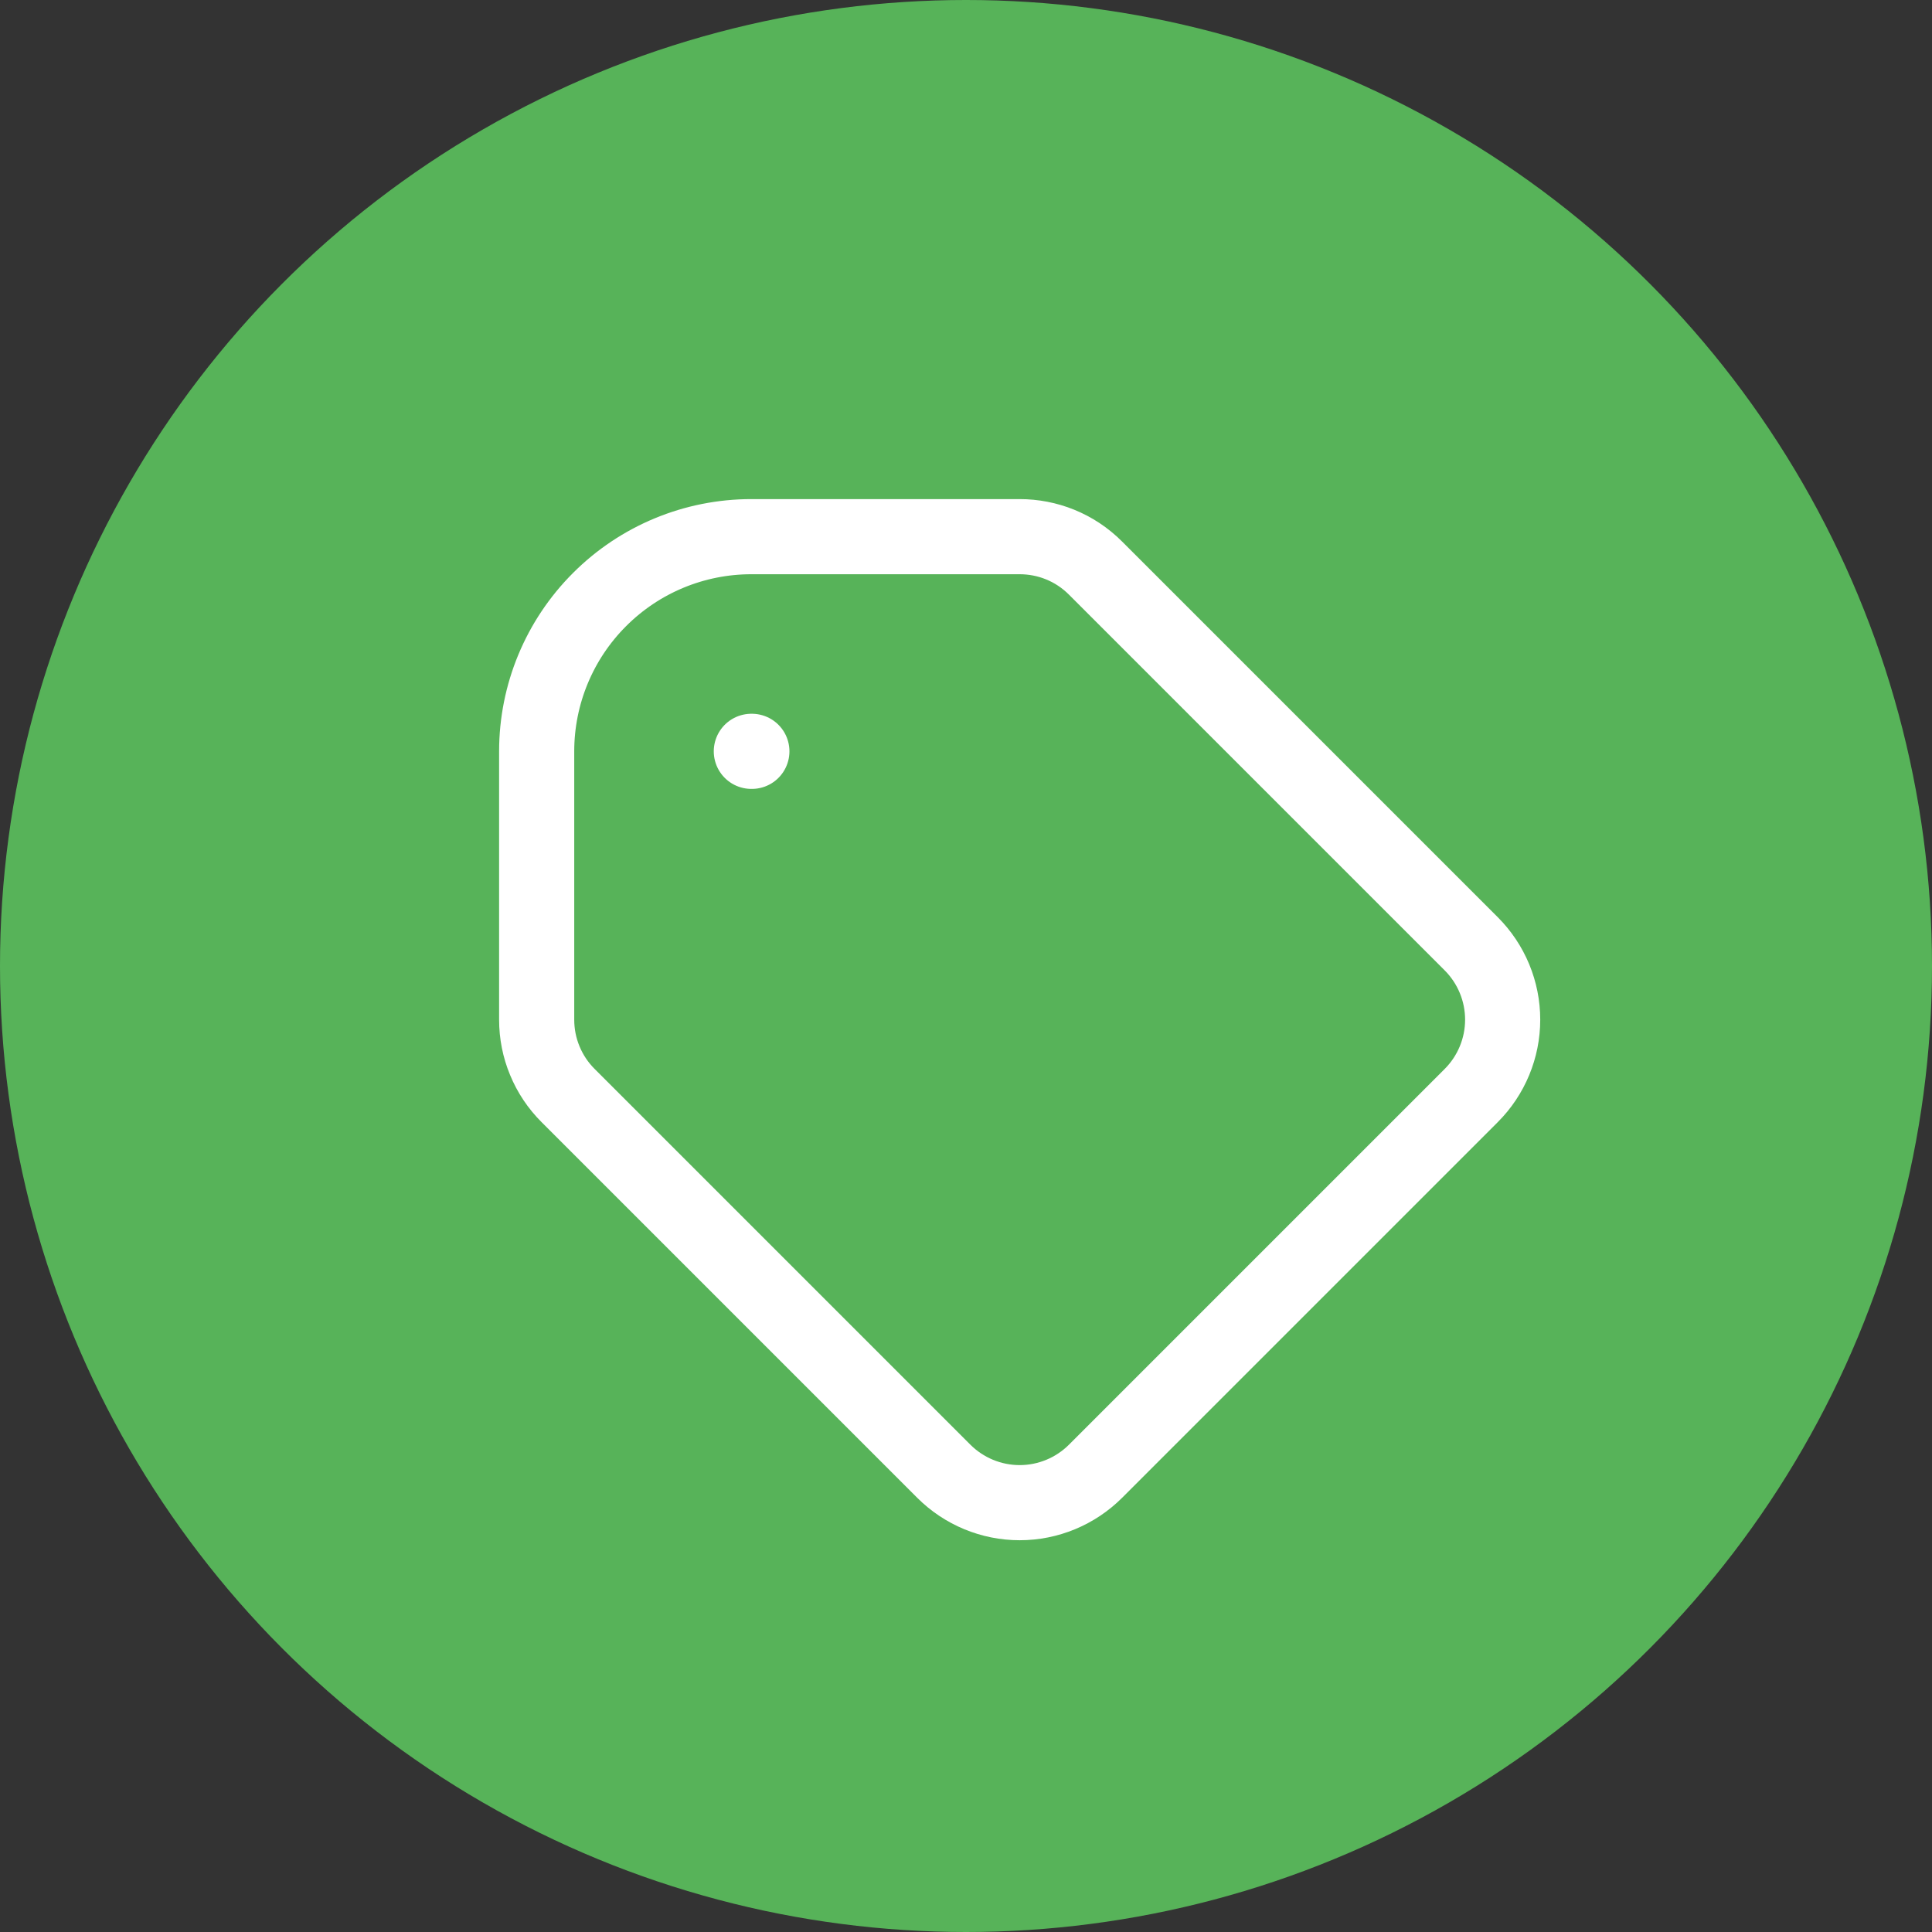
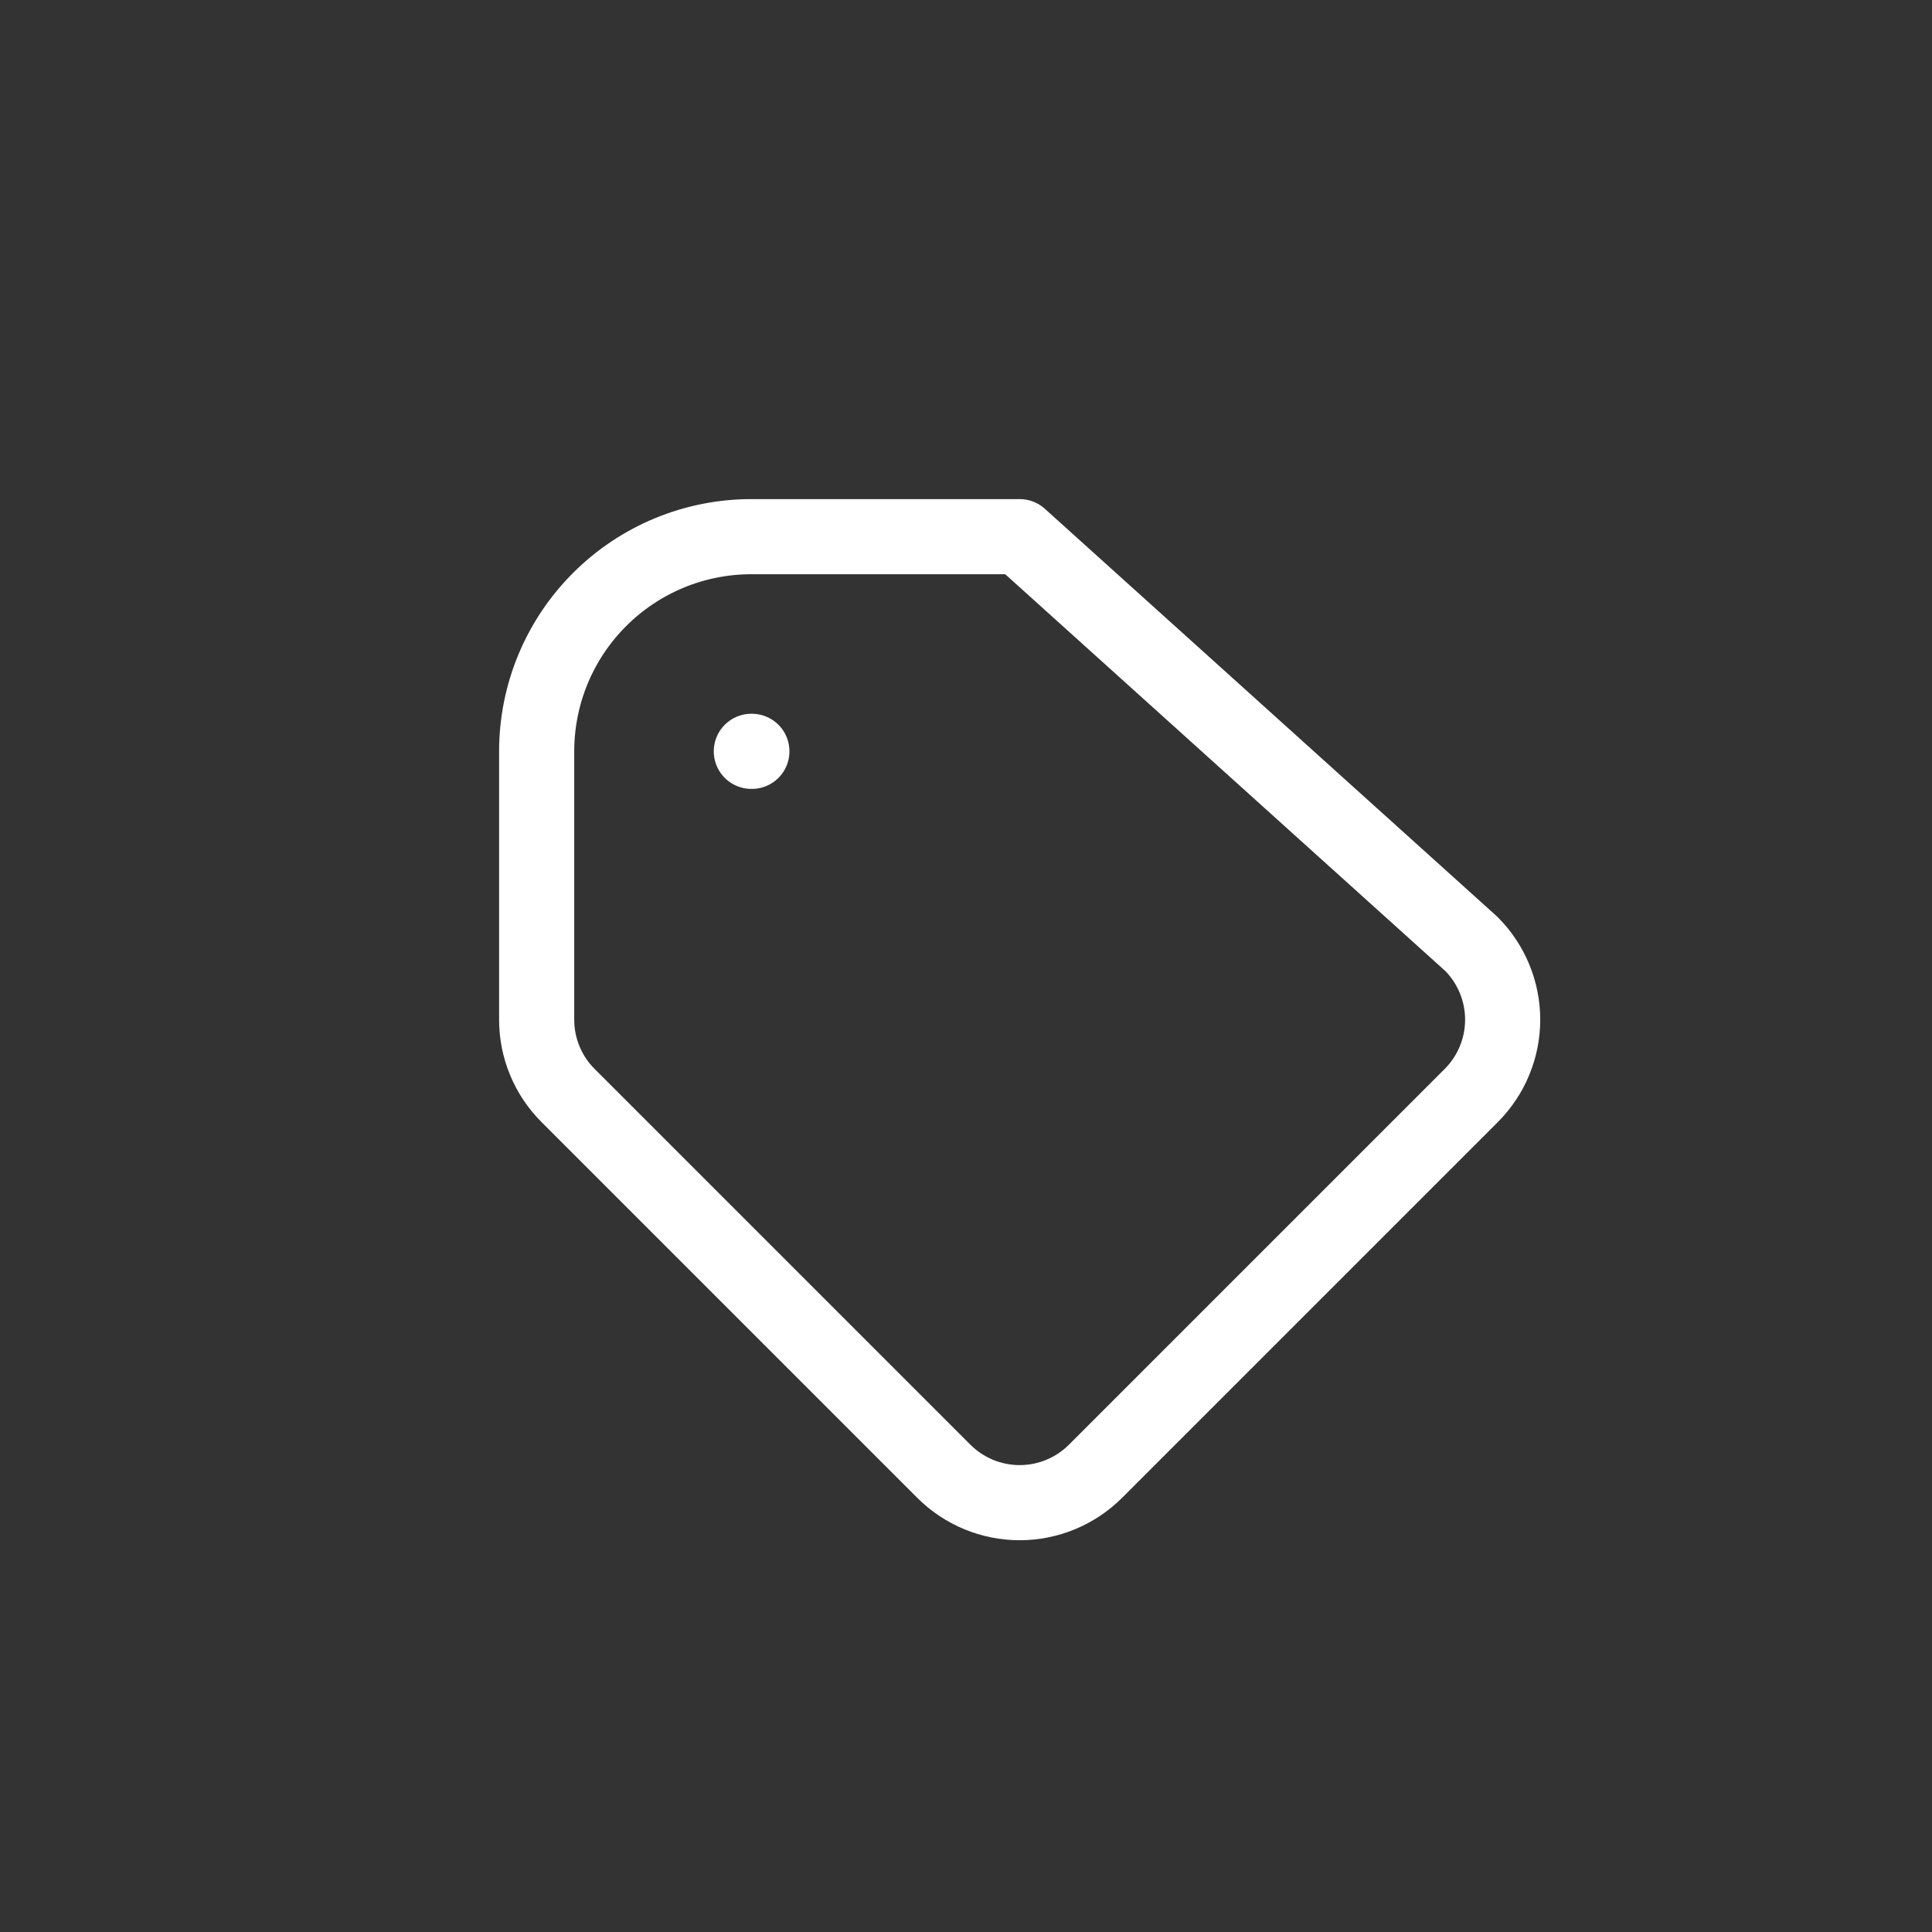
<svg xmlns="http://www.w3.org/2000/svg" width="36" height="36" viewBox="0 0 36 36" fill="none">
  <rect x="0" y="0" width="36" height="36" fill="#333333" stroke="none" />
-   <circle cx="18" cy="18" r="18" fill="#57B359" />
-   <path d="M14 14H14.01H14ZM14 10H19C19.512 10 20.024 10.195 20.414 10.586L27.414 17.586C27.789 17.961 28 18.47 28 19C28 19.53 27.789 20.039 27.414 20.414L20.414 27.414C20.039 27.789 19.53 28 19 28C18.47 28 17.961 27.789 17.586 27.414L10.586 20.414C10.4 20.229 10.252 20.008 10.152 19.765C10.051 19.523 10 19.263 10 19V14C10 12.939 10.421 11.922 11.172 11.172C11.922 10.421 12.939 10 14 10V10Z" stroke="white" stroke-width="1.4" stroke-linecap="round" stroke-linejoin="round" />
+   <path d="M14 14H14.01H14ZM14 10H19L27.414 17.586C27.789 17.961 28 18.47 28 19C28 19.53 27.789 20.039 27.414 20.414L20.414 27.414C20.039 27.789 19.53 28 19 28C18.47 28 17.961 27.789 17.586 27.414L10.586 20.414C10.4 20.229 10.252 20.008 10.152 19.765C10.051 19.523 10 19.263 10 19V14C10 12.939 10.421 11.922 11.172 11.172C11.922 10.421 12.939 10 14 10V10Z" stroke="white" stroke-width="1.4" stroke-linecap="round" stroke-linejoin="round" />
</svg>